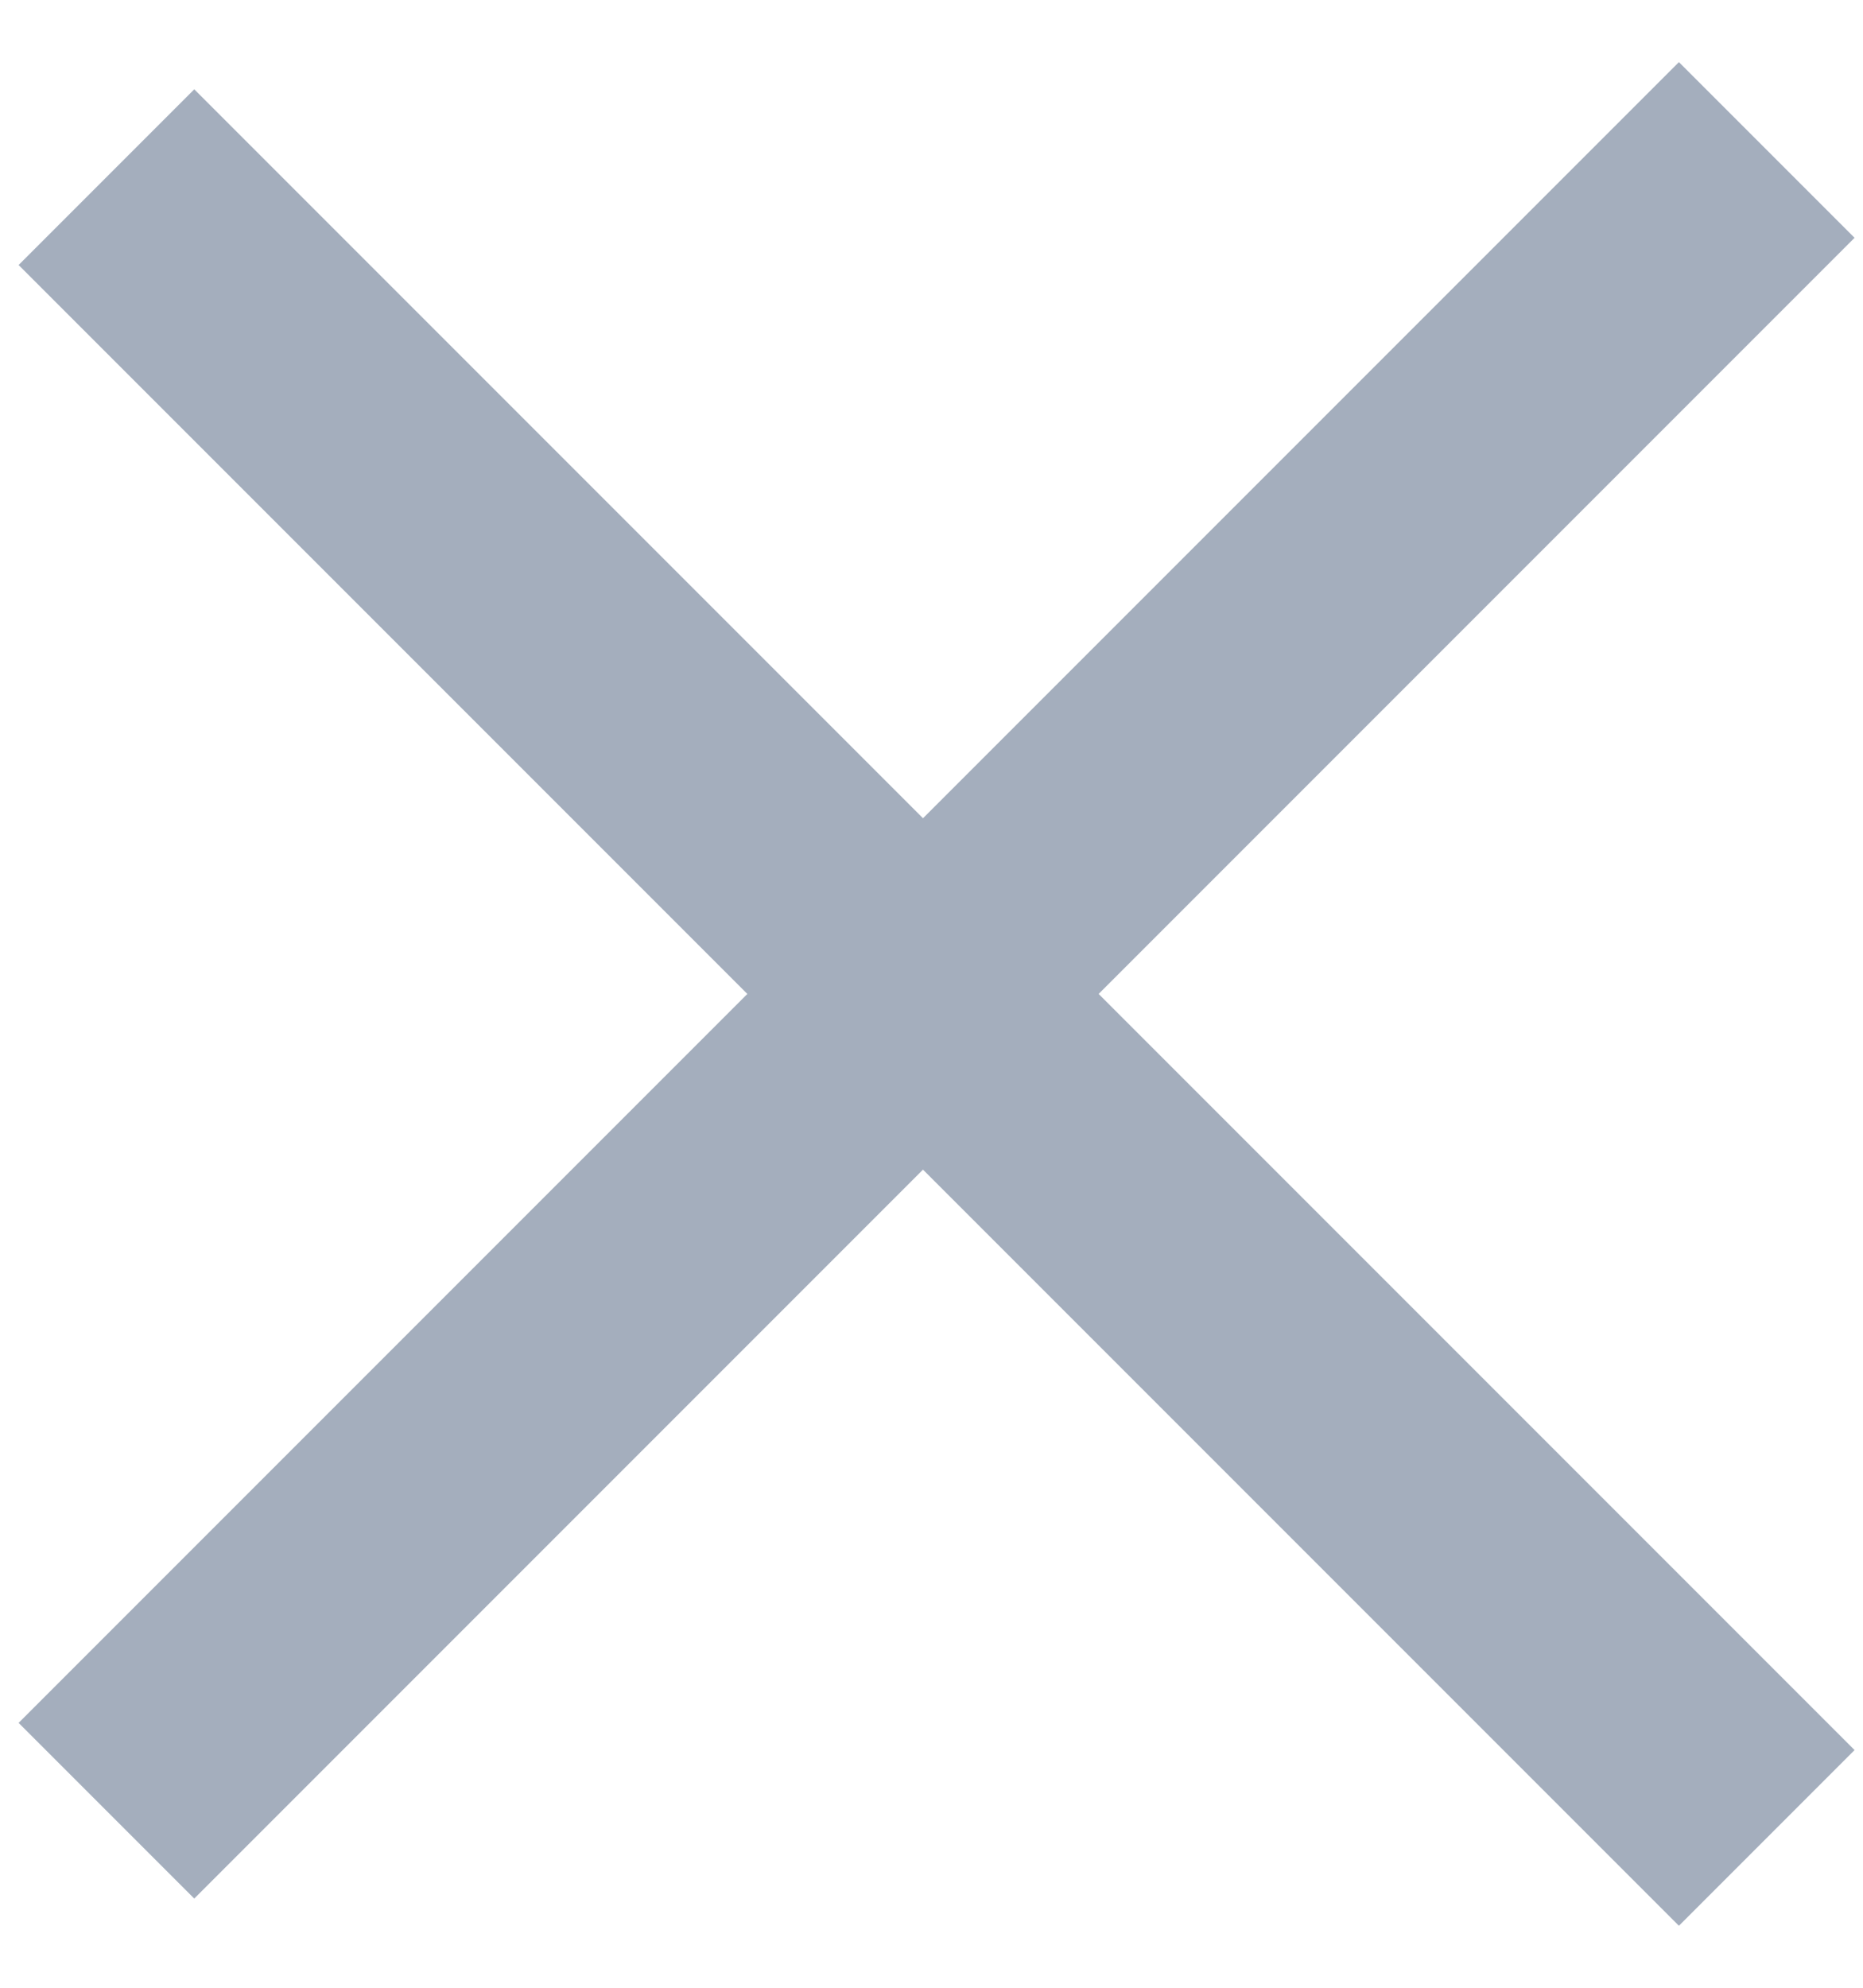
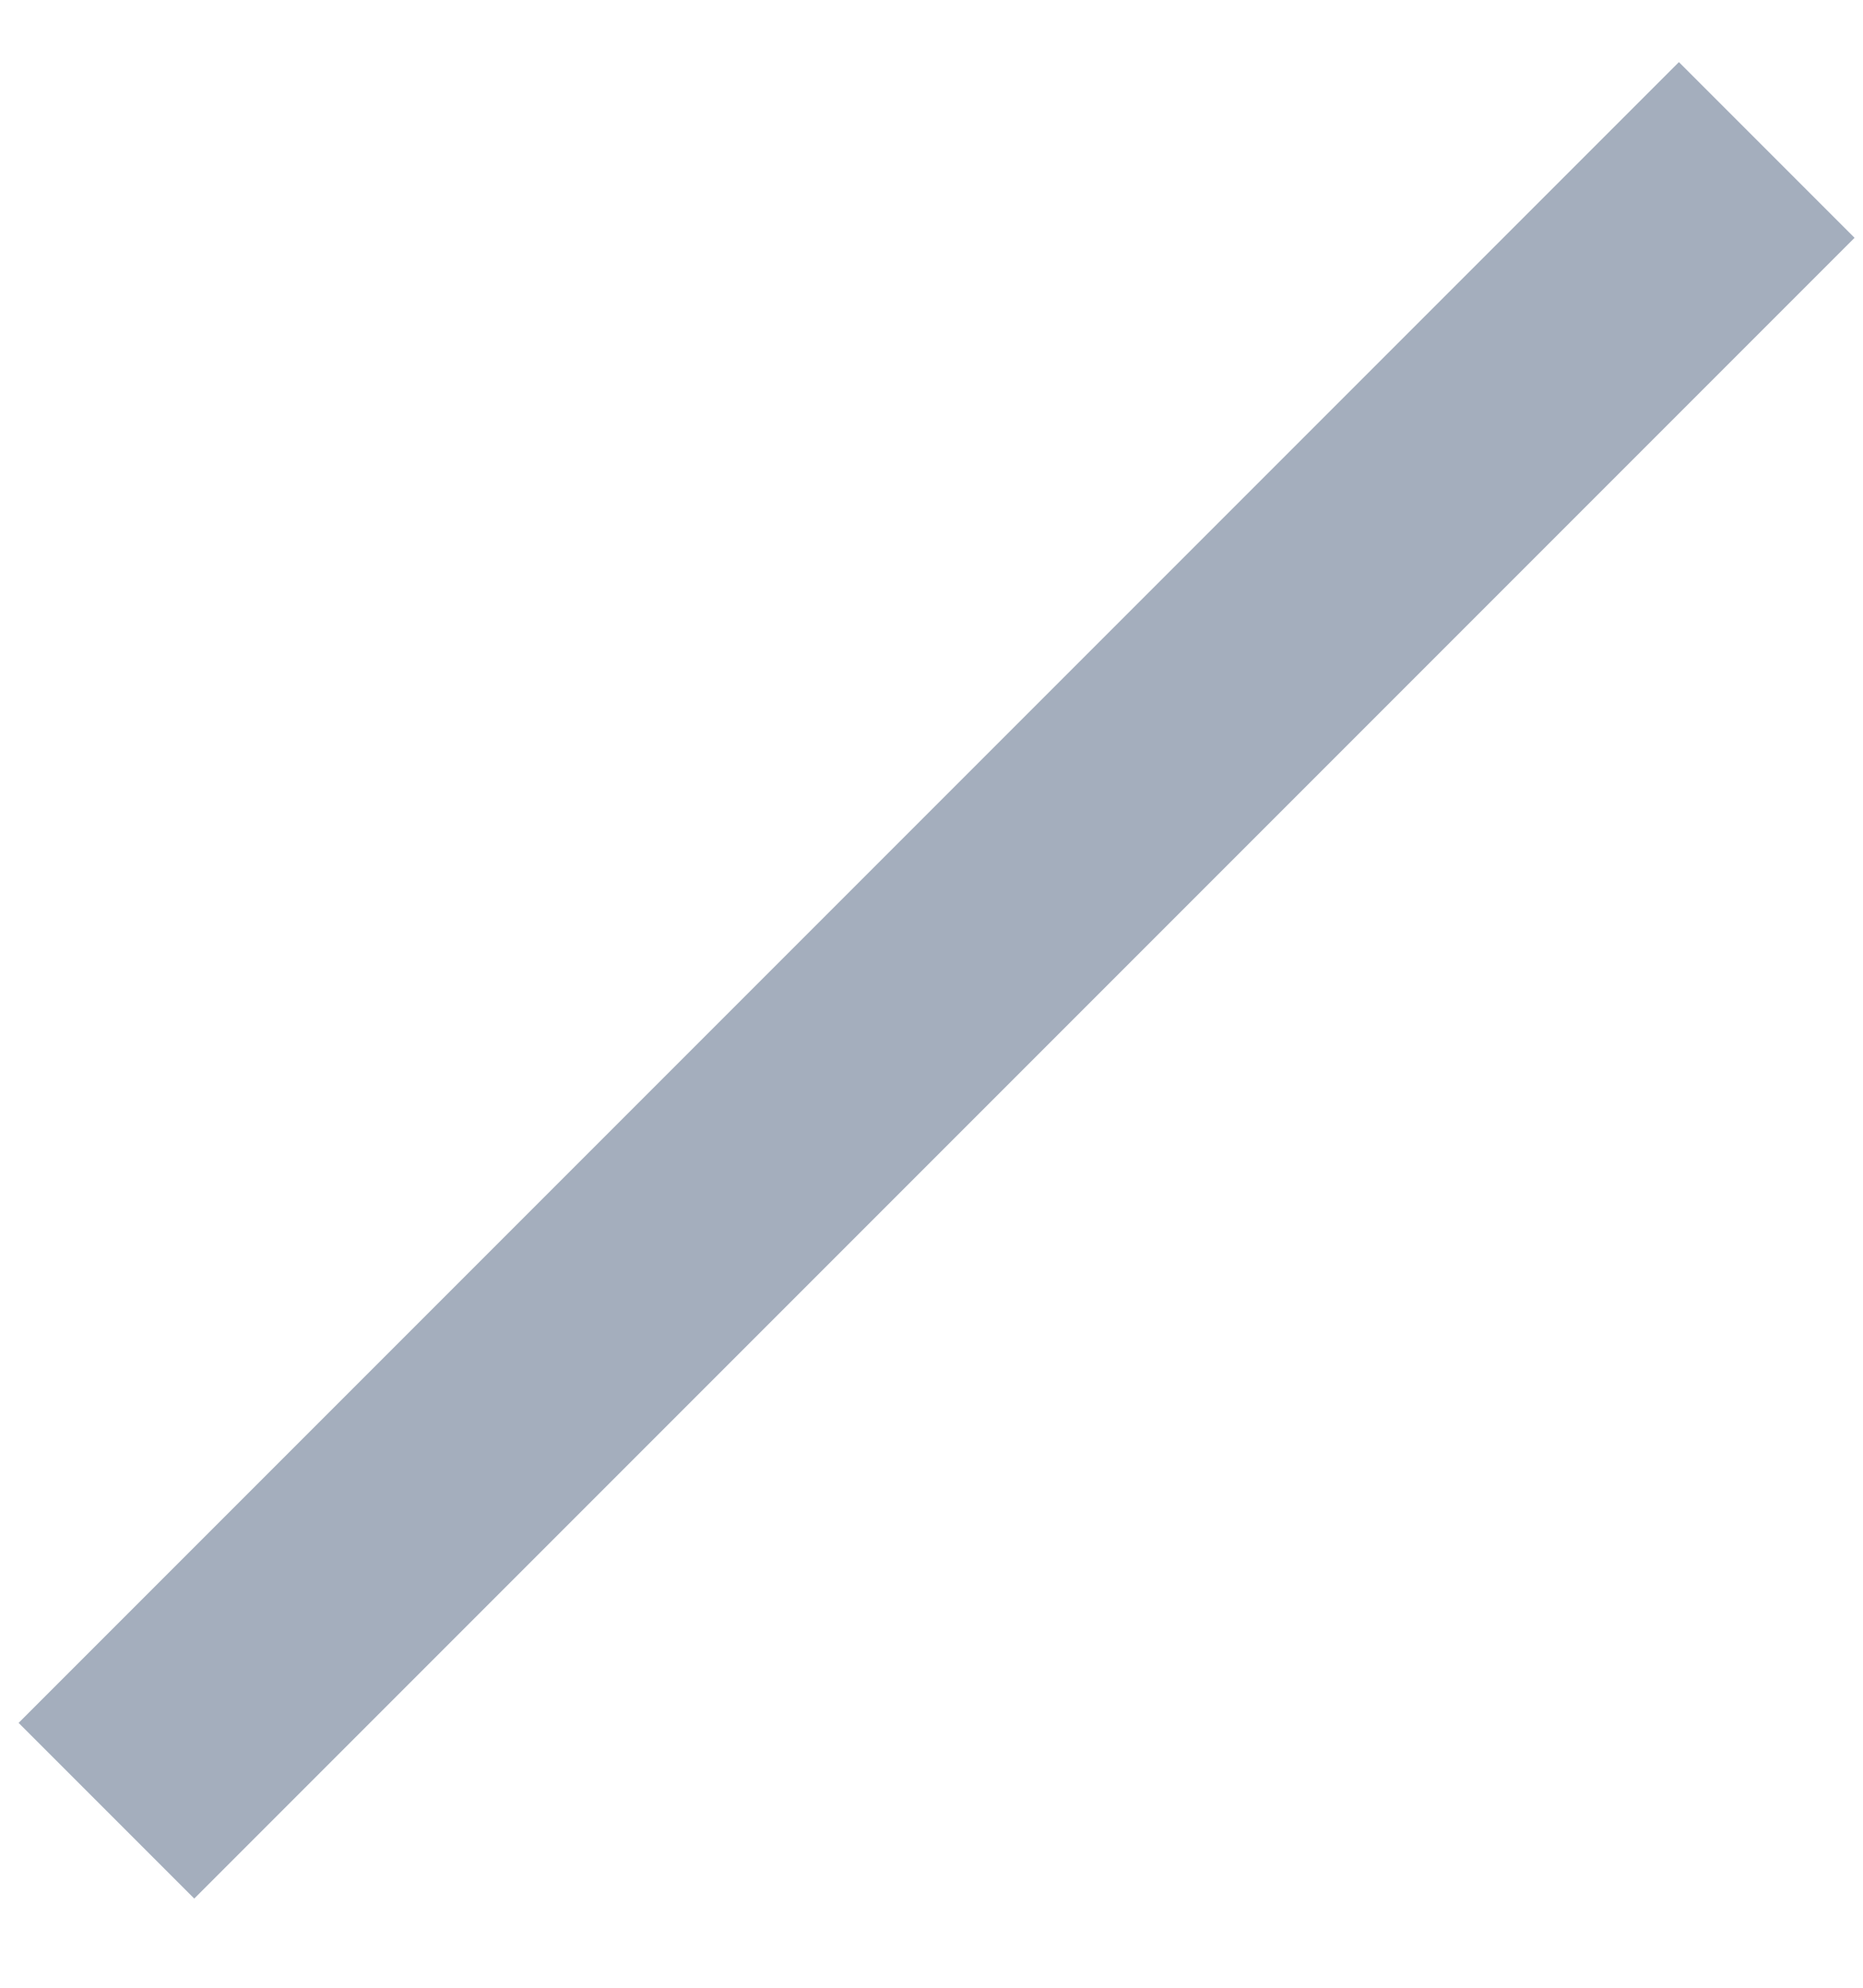
<svg xmlns="http://www.w3.org/2000/svg" width="15" height="16" viewBox="0 0 15 16" fill="none">
  <g id="Group 868">
-     <line id="Line 72" x1="0.857" y1="1.426" x2="14.225" y2="14.794" stroke="#A4AEBD" stroke-width="2" />
    <line id="Line 73" x1="14.225" y1="1.207" x2="0.857" y2="14.575" stroke="#A4AEBD" stroke-width="2" />
  </g>
</svg>